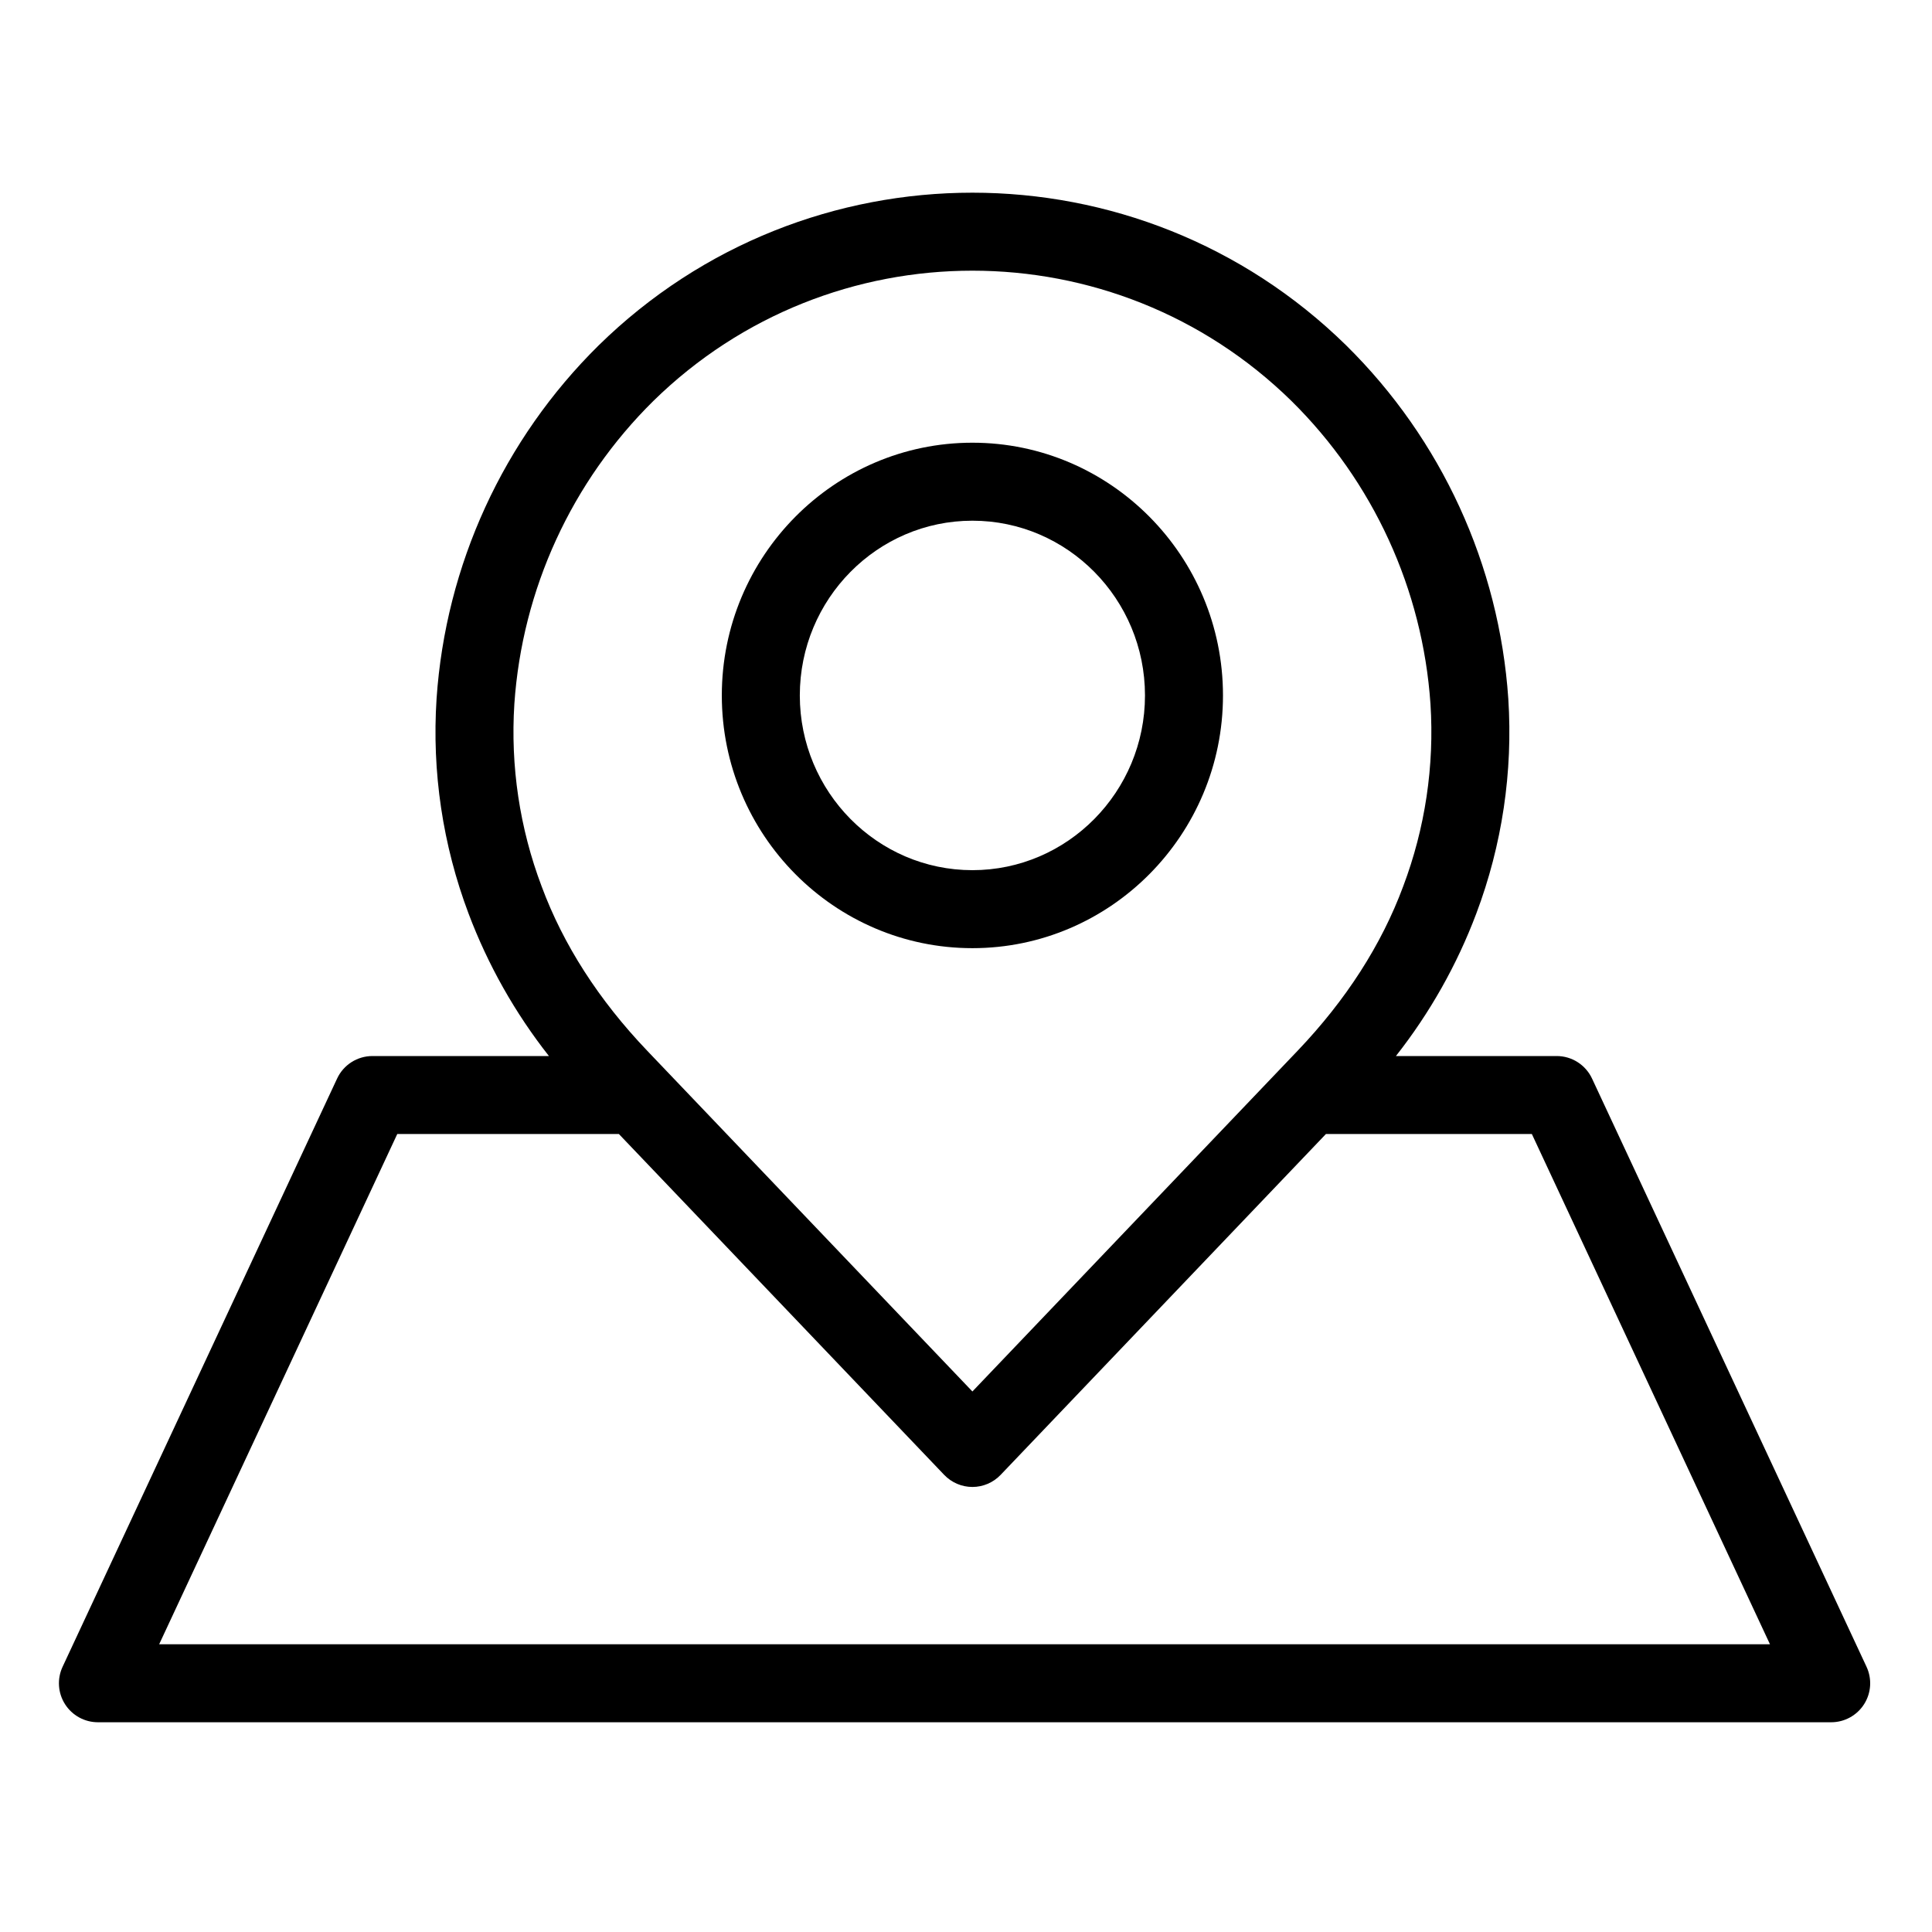
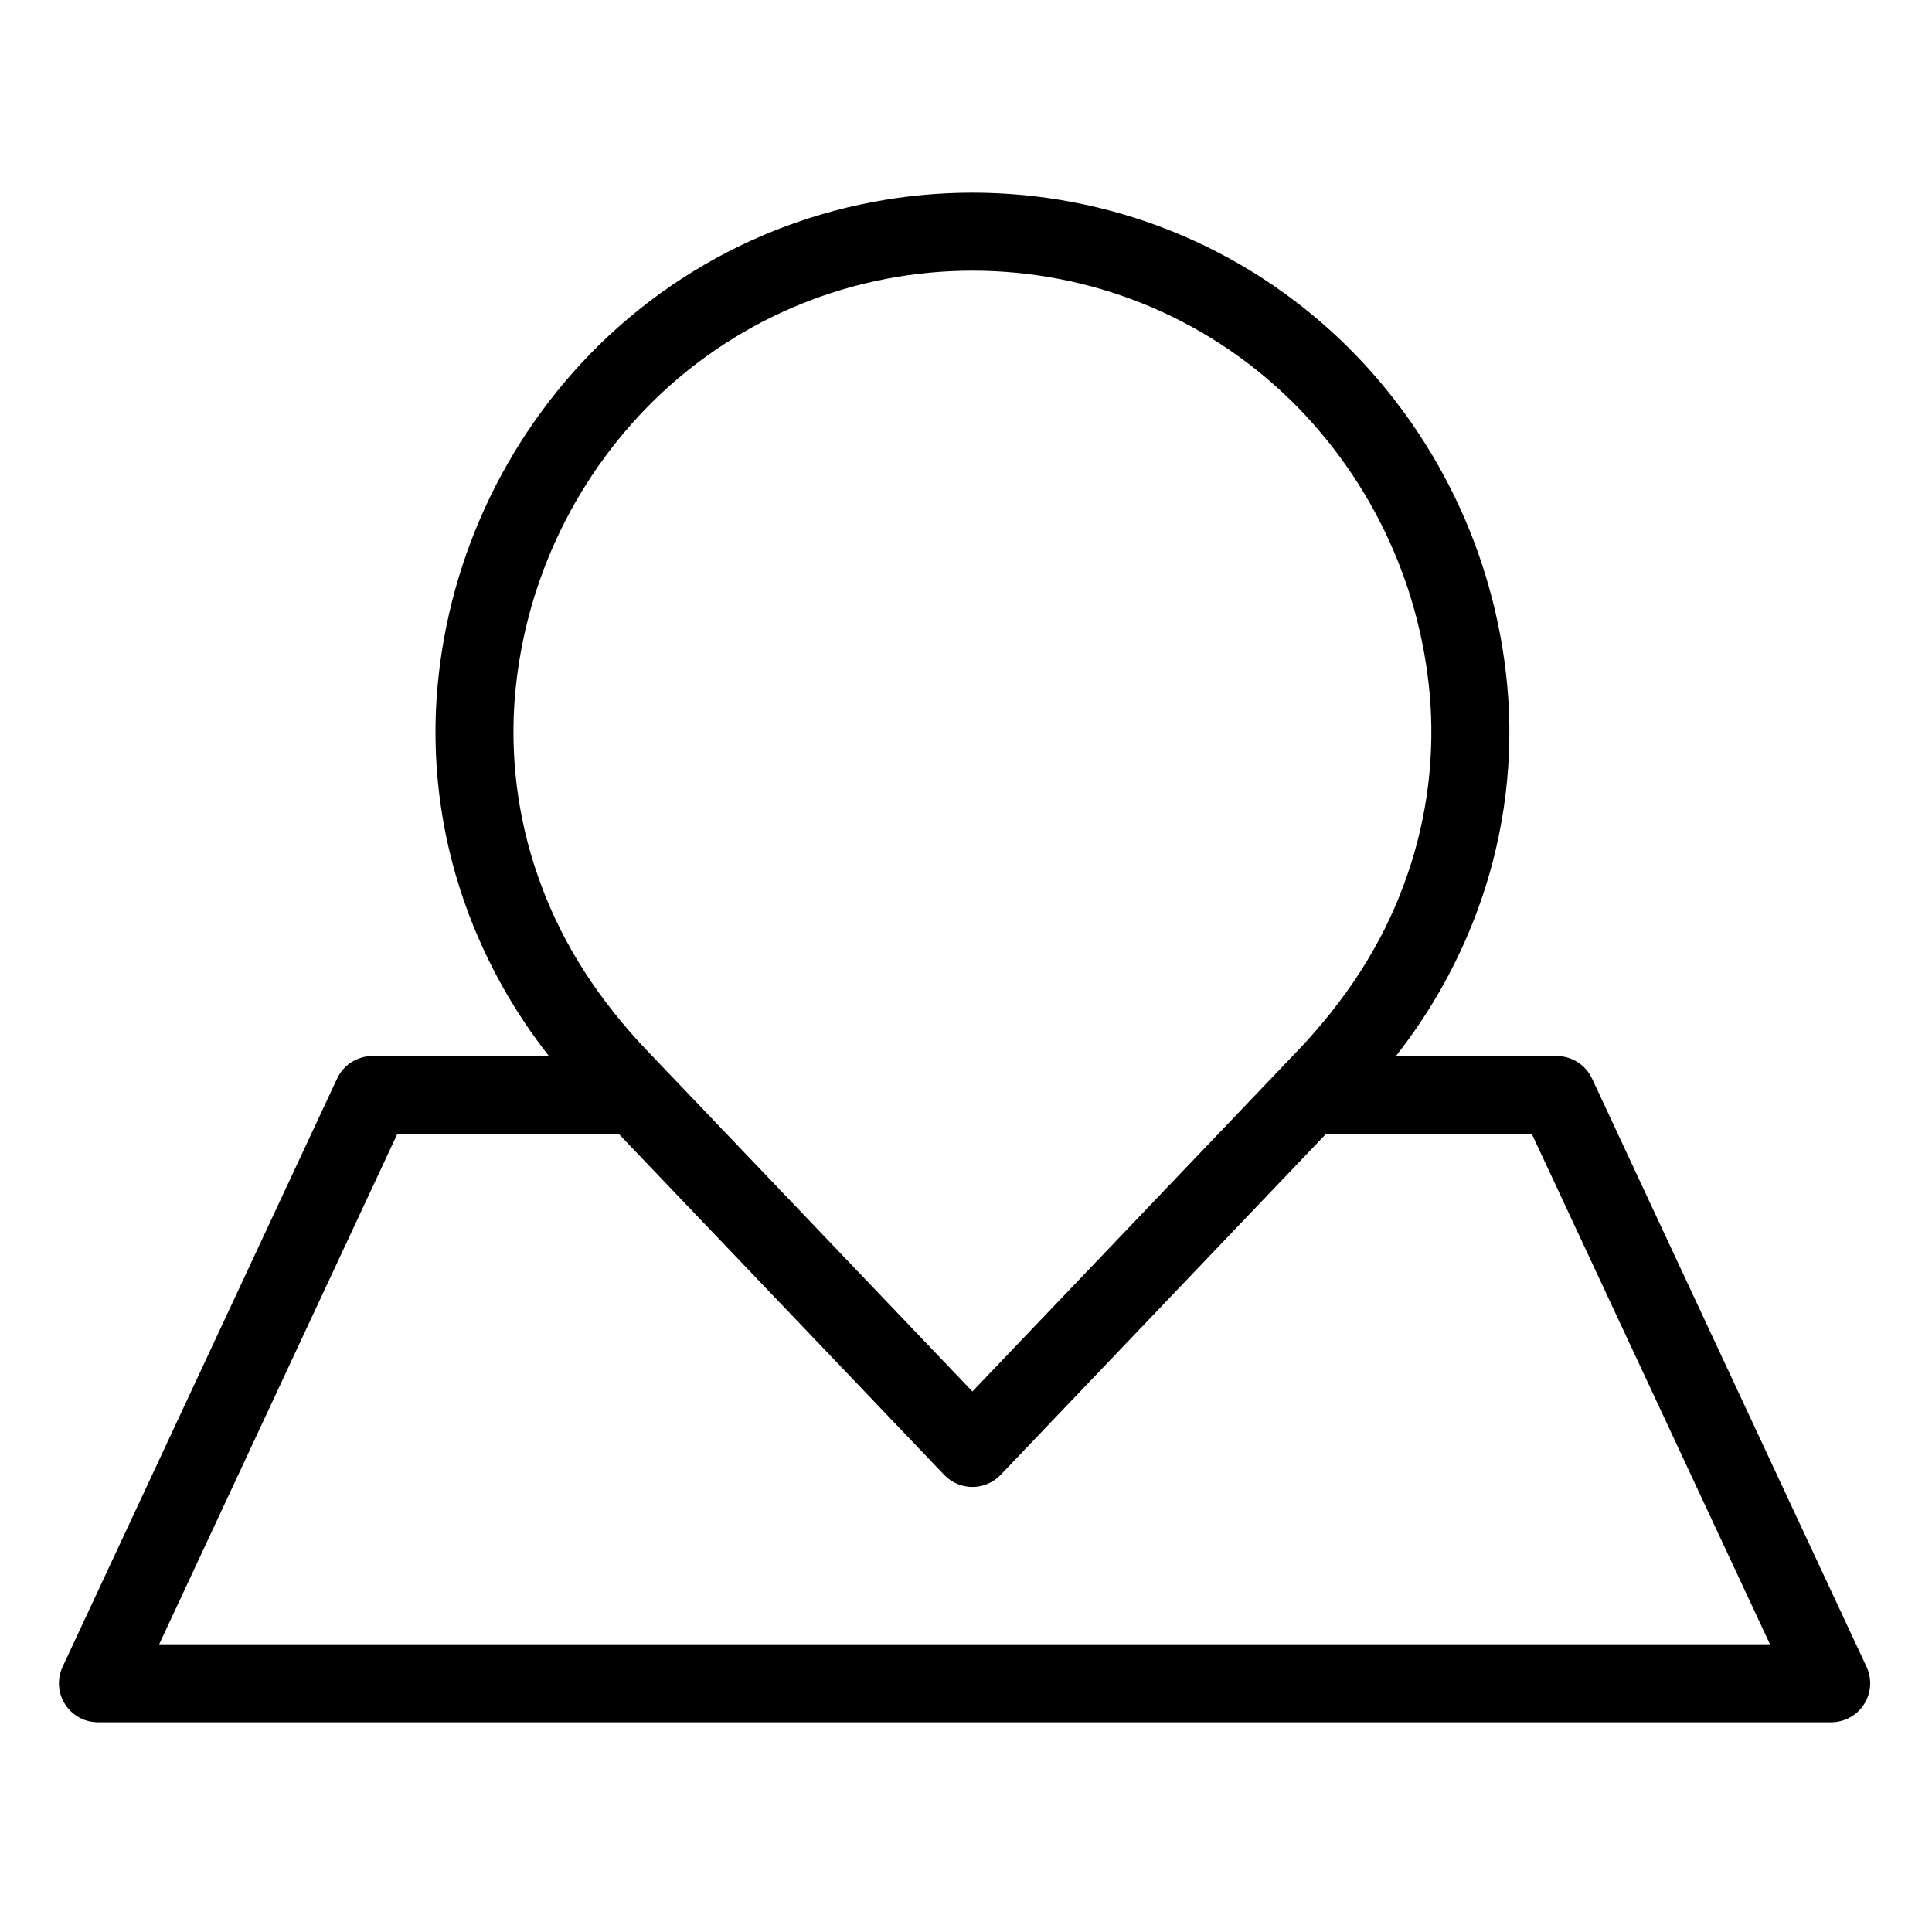
<svg xmlns="http://www.w3.org/2000/svg" height="26px" viewBox="-17 -58 557.335 557" width="26px">
-   <path d="m263.516 215.355c39.855 0 72.285-32.707 72.285-72.906s-32.422-72.906-72.285-72.906-72.289 32.707-72.289 72.906 32.43 72.906 72.289 72.906zm0-123.312c27.453 0 49.785 22.613 49.785 50.406s-22.332 50.406-49.785 50.406c-27.449 0-49.789-22.609-49.789-50.406 0-27.793 22.34-50.406 49.789-50.406zm0 0" />
  <path d="m442.262 252.965c-1.852-3.957-5.824-6.492-10.195-6.492h-46.379c9.785-12.434 17.609-26.289 23.184-41.094 7.457-19.77 10.605-40.91 9.234-61.996-2.621-38.551-19.258-74.801-46.773-101.926-59.883-58.719-155.742-58.719-215.625 0-27.508 27.125-44.148 63.375-46.77 101.926-1.375 21.086 1.777 42.227 9.23 61.996 5.582 14.805 13.398 28.66 23.184 41.094h-50.91c-4.375 0-8.352 2.535-10.195 6.492l-79.188 169.684c-1.629 3.488-1.367 7.559.699 10.805 2.066 3.242 5.648 5.211 9.492 5.207h500c3.848 0 7.426-1.965 9.492-5.207 2.066-3.242 2.328-7.312.703-10.801zm-310.883-108.055c2.254-33.066 16.527-64.164 40.129-87.438 51.121-50.074 132.898-50.074 184.016 0 23.602 23.273 37.875 54.371 40.133 87.438 1.152 17.91-1.539 35.859-7.883 52.645-6.234 16.812-16.473 32.75-30.43 47.379l-93.828 98.305-93.828-98.309c-13.961-14.629-24.195-30.566-30.43-47.379-6.348-16.781-9.031-34.73-7.879-52.641zm-102.461 271.25 68.684-147.188h63.934l93.84 98.328c2.125 2.223 5.066 3.484 8.141 3.484 3.07 0 6.016-1.262 8.137-3.484l93.84-98.328h59.41l68.688 147.188zm0 0" />
</svg>